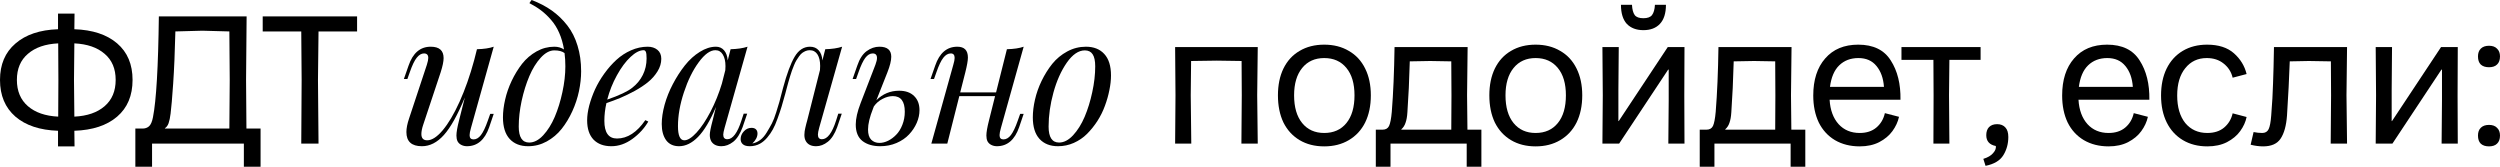
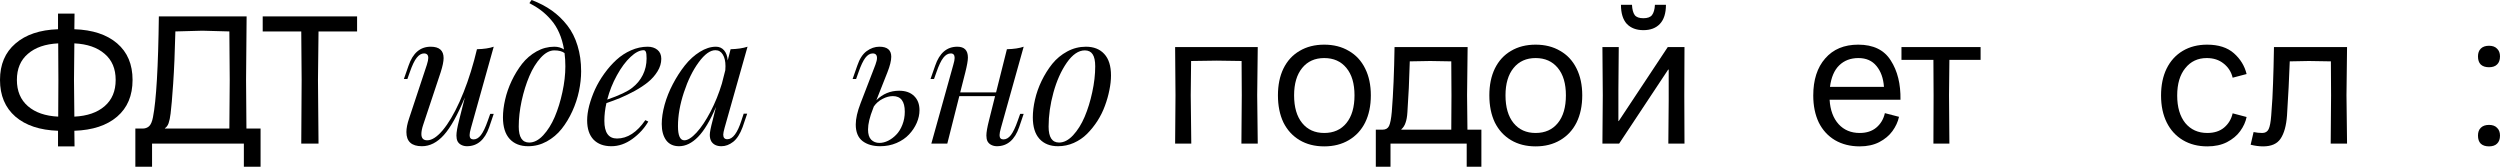
<svg xmlns="http://www.w3.org/2000/svg" viewBox="0 0 367.635 24.522" fill="none">
  <path d="M8.532 19.23C5.868 19.14 3.78 18.447 2.268 17.151C0.756 15.837 0 14.037 0 11.751C0 9.483 0.756 7.701 2.268 6.405C3.78 5.091 5.868 4.389 8.532 4.299V2.004H10.962L10.935 4.299C13.617 4.389 15.714 5.082 17.226 6.378C18.738 7.674 19.494 9.465 19.494 11.751C19.494 14.055 18.738 15.855 17.226 17.151C15.714 18.447 13.617 19.14 10.935 19.23L10.962 21.525H8.532V19.23ZM2.484 11.751C2.484 13.389 3.024 14.676 4.104 15.612C5.184 16.548 6.669 17.061 8.559 17.151L8.586 11.751L8.559 6.378C6.669 6.468 5.184 6.981 4.104 7.917C3.024 8.835 2.484 10.113 2.484 11.751ZM10.935 17.151C12.825 17.061 14.31 16.548 15.39 15.612C16.47 14.676 17.01 13.389 17.01 11.751C17.01 10.113 16.47 8.835 15.39 7.917C14.31 6.981 12.825 6.468 10.935 6.378L10.881 11.751L10.935 17.151Z" fill="black" />
  <path d="M19.904 18.906H20.957C21.335 18.906 21.65 18.798 21.902 18.582C22.172 18.348 22.37 17.898 22.496 17.232C22.982 14.766 23.27 9.825 23.36 2.409H36.266L36.185 11.751L36.239 18.906H38.318V24.522H35.861V21.12H22.361V24.522H19.904V18.906ZM33.728 18.906L33.782 11.751L33.728 4.623L29.759 4.515L25.79 4.623C25.718 7.629 25.61 10.185 25.466 12.291C25.322 14.397 25.196 15.864 25.088 16.692C25.016 17.286 24.917 17.763 24.791 18.123C24.665 18.465 24.485 18.708 24.251 18.852V18.906H33.728Z" fill="black" />
  <path d="M44.357 11.751L44.302 4.623H38.632V2.409H52.511V4.623H46.841L46.76 11.751L46.841 21.12H44.302L44.357 11.751Z" fill="black" />
  <path d="M72.604 16.743L71.932 18.721C71.281 20.575 70.191 21.502 68.662 21.502C68.363 21.502 68.086 21.437 67.831 21.305C67.585 21.182 67.401 21.001 67.278 20.764C67.172 20.536 67.12 20.259 67.12 19.934C67.12 19.459 67.247 18.721 67.502 17.719L68.359 14.331C67.295 16.906 66.267 18.747 65.274 19.854C64.289 20.953 63.213 21.502 62.044 21.502C60.523 21.502 59.763 20.808 59.763 19.419C59.763 18.857 59.895 18.189 60.159 17.416L62.769 9.532C62.91 9.092 62.98 8.754 62.98 8.517C62.98 8.077 62.769 7.857 62.347 7.857C61.978 7.857 61.626 8.064 61.292 8.477C60.959 8.881 60.616 9.593 60.264 10.613L59.908 11.615H59.394L60.08 9.65C60.712 7.796 61.798 6.869 63.336 6.869C64.602 6.869 65.234 7.427 65.234 8.543C65.234 9.035 65.089 9.734 64.799 10.639L62.228 18.365C62.053 18.892 61.965 19.34 61.965 19.709C61.965 20.325 62.25 20.632 62.822 20.632C63.507 20.632 64.267 20.14 65.102 19.156C65.937 18.163 66.764 16.765 67.581 14.963C68.398 13.153 69.115 11.114 69.73 8.846L70.139 7.238C71.167 7.211 71.989 7.088 72.604 6.869L69.255 18.826C69.123 19.283 69.057 19.635 69.057 19.881C69.057 20.294 69.251 20.5 69.638 20.5C70.033 20.5 70.394 20.29 70.719 19.868C71.053 19.437 71.391 18.729 71.734 17.745L72.09 16.743H72.604Z" fill="black" />
  <path d="M77.852 0.461L78.168 0C79.275 0.413 80.264 0.927 81.134 1.542C82.004 2.158 82.769 2.892 83.428 3.744C84.087 4.588 84.588 5.581 84.931 6.724C85.283 7.857 85.458 9.11 85.458 10.481C85.458 11.413 85.353 12.384 85.142 13.395C84.931 14.396 84.606 15.381 84.167 16.348C83.727 17.314 83.204 18.18 82.598 18.945C81.991 19.709 81.257 20.329 80.396 20.804C79.543 21.27 78.634 21.502 77.667 21.502C76.516 21.502 75.61 21.146 74.951 20.435C74.292 19.714 73.962 18.655 73.962 17.257C73.962 16.449 74.068 15.583 74.279 14.66C74.49 13.729 74.81 12.806 75.241 11.892C75.681 10.969 76.191 10.134 76.771 9.387C77.359 8.64 78.067 8.033 78.893 7.567C79.719 7.102 80.594 6.869 81.517 6.869C82.061 6.869 82.536 7.005 82.94 7.277C82.791 6.381 82.554 5.563 82.228 4.825C81.903 4.087 81.503 3.45 81.029 2.914C80.563 2.377 80.075 1.916 79.565 1.529C79.056 1.143 78.484 0.787 77.852 0.461ZM77.825 20.962C78.528 20.962 79.214 20.606 79.882 19.894C80.55 19.173 81.117 18.268 81.583 17.178C82.048 16.08 82.422 14.871 82.703 13.553C82.993 12.226 83.138 10.96 83.138 9.756C83.138 9.062 83.099 8.411 83.019 7.805C82.677 7.541 82.176 7.409 81.517 7.409C80.84 7.409 80.172 7.77 79.513 8.49C78.862 9.202 78.304 10.107 77.838 11.206C77.373 12.305 76.995 13.518 76.705 14.845C76.423 16.163 76.283 17.42 76.283 18.615C76.283 20.18 76.797 20.962 77.825 20.962Z" fill="black" />
  <path d="M94.898 17.666L95.334 17.877C94.753 18.87 93.971 19.723 92.987 20.435C92.002 21.146 90.974 21.502 89.902 21.502C88.786 21.502 87.911 21.177 87.278 20.527C86.654 19.868 86.342 18.923 86.342 17.692C86.342 17.042 86.443 16.321 86.646 15.53C86.856 14.739 87.142 13.944 87.502 13.144C87.872 12.344 88.329 11.566 88.874 10.811C89.418 10.055 90.007 9.387 90.64 8.807C91.282 8.218 92.002 7.748 92.802 7.396C93.602 7.044 94.415 6.869 95.241 6.869C95.821 6.869 96.3 7.022 96.678 7.33C97.056 7.638 97.245 8.077 97.245 8.648C97.245 9.281 97.061 9.896 96.691 10.494C96.322 11.092 95.861 11.615 95.307 12.063C94.762 12.511 94.107 12.946 93.343 13.368C92.578 13.781 91.871 14.124 91.22 14.396C90.579 14.66 89.898 14.915 89.177 15.161C88.975 16.04 88.874 16.91 88.874 17.771C88.874 19.503 89.493 20.369 90.732 20.369C92.271 20.369 93.659 19.468 94.898 17.666ZM94.648 7.383C94.068 7.383 93.422 7.717 92.71 8.385C92.007 9.044 91.343 9.94 90.719 11.074C90.095 12.199 89.621 13.39 89.295 14.647C91.08 14.023 92.306 13.443 92.974 12.907C93.642 12.388 94.16 11.76 94.529 11.021C94.898 10.283 95.083 9.475 95.083 8.596C95.083 8.112 95.048 7.791 94.978 7.633C94.907 7.466 94.797 7.383 94.648 7.383Z" fill="black" />
  <path d="M109.876 16.717L109.203 18.694C108.834 19.696 108.372 20.417 107.819 20.856C107.265 21.287 106.69 21.502 106.092 21.502C105.397 21.502 104.901 21.265 104.602 20.791C104.453 20.527 104.378 20.21 104.378 19.841C104.378 19.455 104.519 18.738 104.8 17.692L105.288 15.728C104.426 17.75 103.547 19.217 102.651 20.131C101.755 21.045 100.823 21.502 99.856 21.502C99.03 21.502 98.397 21.208 97.957 20.619C97.527 20.021 97.312 19.226 97.312 18.233C97.312 17.38 97.452 16.436 97.734 15.398C98.023 14.361 98.428 13.351 98.946 12.366C99.465 11.373 100.049 10.463 100.7 9.637C101.359 8.802 102.093 8.134 102.901 7.633C103.71 7.124 104.505 6.869 105.288 6.869C105.771 6.869 106.167 7.044 106.474 7.396C106.782 7.748 106.962 8.244 107.015 8.886L107.437 7.238C108.438 7.211 109.269 7.088 109.928 6.869L106.553 18.8C106.421 19.274 106.356 19.608 106.356 19.802C106.356 20.25 106.558 20.474 106.962 20.474C107.753 20.474 108.443 19.556 109.032 17.719L109.361 16.717H109.876ZM106.158 12.287L106.659 10.323C106.676 10.041 106.685 9.844 106.685 9.729C106.685 9.009 106.553 8.437 106.29 8.016C106.035 7.594 105.67 7.383 105.195 7.383C104.431 7.383 103.613 7.976 102.743 9.163C101.873 10.349 101.148 11.826 100.568 13.592C99.988 15.35 99.698 17.002 99.698 18.549C99.698 19.938 100.01 20.632 100.634 20.632C101.135 20.632 101.733 20.254 102.427 19.499C103.121 18.743 103.807 17.719 104.483 16.427C105.16 15.126 105.718 13.746 106.158 12.287Z" fill="black" />
-   <path d="M123.271 16.717H123.785L123.112 18.694C122.752 19.687 122.295 20.404 121.741 20.843C121.188 21.283 120.612 21.502 120.014 21.502C119.311 21.502 118.814 21.265 118.525 20.791C118.366 20.536 118.287 20.219 118.287 19.841C118.287 19.683 118.3 19.503 118.327 19.301C118.362 19.099 118.393 18.94 118.419 18.826C118.445 18.712 118.494 18.51 118.564 18.22C118.643 17.93 118.692 17.754 118.709 17.692L120.581 10.296C120.599 10.165 120.607 9.967 120.607 9.703C120.607 8.982 120.476 8.416 120.212 8.002C119.948 7.589 119.566 7.383 119.065 7.383C118.863 7.383 118.665 7.422 118.472 7.501C118.287 7.581 118.116 7.677 117.958 7.791C117.808 7.906 117.659 8.068 117.509 8.279C117.36 8.481 117.228 8.679 117.114 8.873C117 9.057 116.881 9.303 116.758 9.611C116.635 9.91 116.534 10.169 116.455 10.389C116.376 10.608 116.283 10.894 116.178 11.246C116.072 11.597 115.989 11.883 115.927 12.103C115.875 12.313 115.795 12.604 115.69 12.973C115.593 13.333 115.523 13.601 115.479 13.777C115.251 14.594 115.066 15.24 114.925 15.715C114.785 16.181 114.591 16.752 114.345 17.429C114.108 18.097 113.875 18.633 113.647 19.037C113.427 19.441 113.155 19.837 112.829 20.224C112.504 20.61 112.152 20.909 111.774 21.12C111.318 21.375 110.812 21.502 110.258 21.502C109.81 21.502 109.476 21.41 109.256 21.226C109.028 21.041 108.914 20.782 108.914 20.448C108.914 20.026 109.072 19.648 109.388 19.314C109.696 18.971 110.069 18.8 110.509 18.8C110.799 18.8 111.019 18.875 111.168 19.024C111.318 19.173 111.392 19.375 111.392 19.63C111.392 20.131 111.142 20.619 110.641 21.094H110.667C111.071 21.015 111.449 20.843 111.801 20.58C112.152 20.316 112.473 19.942 112.763 19.459C113.062 18.967 113.313 18.527 113.515 18.141C113.717 17.754 113.928 17.209 114.147 16.506C114.367 15.794 114.521 15.289 114.609 14.99C114.697 14.682 114.829 14.181 115.004 13.487C115.075 13.232 115.123 13.047 115.15 12.933C115.712 10.841 116.283 9.308 116.863 8.332C117.443 7.356 118.195 6.869 119.118 6.869C119.654 6.869 120.08 7.049 120.397 7.409C120.713 7.761 120.893 8.253 120.937 8.886L121.359 7.238C122.352 7.211 123.178 7.088 123.837 6.869L120.462 18.8C120.34 19.239 120.278 19.573 120.278 19.802C120.278 20.25 120.476 20.474 120.871 20.474C121.671 20.474 122.365 19.556 122.954 17.719L123.271 16.717Z" fill="black" />
  <path d="M130.496 10.639L128.874 14.739C129.806 13.808 130.922 13.342 132.223 13.342C133.163 13.342 133.897 13.601 134.424 14.12C134.952 14.629 135.215 15.324 135.215 16.203C135.215 16.827 135.079 17.451 134.807 18.075C134.534 18.699 134.156 19.266 133.673 19.775C133.198 20.285 132.587 20.703 131.84 21.028C131.102 21.344 130.302 21.502 129.441 21.502C128.369 21.502 127.499 21.248 126.831 20.738C126.171 20.219 125.842 19.411 125.842 18.312C125.842 17.451 126.079 16.405 126.554 15.174L128.729 9.532C128.887 9.11 128.966 8.776 128.966 8.53C128.966 8.082 128.755 7.857 128.334 7.857C127.938 7.857 127.573 8.077 127.239 8.517C126.914 8.956 126.585 9.655 126.251 10.613L125.895 11.615H125.38L126.066 9.65C126.4 8.657 126.861 7.945 127.45 7.515C128.039 7.084 128.663 6.869 129.322 6.869C130.483 6.869 131.063 7.361 131.063 8.345C131.063 8.916 130.874 9.681 130.496 10.639ZM128.505 15.649L128.386 15.965C127.894 17.196 127.648 18.224 127.648 19.05C127.648 19.727 127.802 20.224 128.11 20.54C128.426 20.856 128.83 21.015 129.322 21.015C129.744 21.015 130.17 20.909 130.601 20.698C131.041 20.479 131.441 20.18 131.801 19.802C132.17 19.424 132.469 18.94 132.697 18.352C132.935 17.754 133.053 17.112 133.053 16.427C133.053 14.897 132.469 14.133 131.3 14.133C130.808 14.133 130.302 14.269 129.784 14.541C129.265 14.805 128.839 15.174 128.505 15.649Z" fill="black" />
  <path d="M150.021 16.743H150.535L149.863 18.721C149.213 20.575 148.123 21.502 146.593 21.502C146.295 21.502 146.018 21.437 145.763 21.305C145.517 21.182 145.332 21.001 145.209 20.764C145.104 20.536 145.051 20.259 145.051 19.934C145.051 19.459 145.178 18.721 145.433 17.719L146.33 14.133H141.07L139.303 21.12H136.956L140.186 9.532C140.318 9.092 140.384 8.754 140.384 8.517C140.384 8.077 140.195 7.857 139.817 7.857C139.413 7.857 139.044 8.073 138.71 8.503C138.384 8.925 138.051 9.628 137.708 10.613L137.352 11.615H136.838L137.523 9.65C138.156 7.796 139.241 6.869 140.779 6.869C141.817 6.869 142.335 7.4 142.335 8.464C142.335 8.895 142.208 9.62 141.953 10.639L141.201 13.592H146.475L148.07 7.238C149.098 7.211 149.92 7.088 150.535 6.869L147.187 18.826C147.055 19.283 146.989 19.635 146.989 19.881C146.989 20.294 147.178 20.5 147.556 20.5C147.96 20.5 148.325 20.29 148.65 19.868C148.984 19.437 149.322 18.729 149.665 17.745L150.021 16.743Z" fill="black" />
  <path d="M151.881 17.257C151.881 16.449 151.986 15.583 152.197 14.66C152.408 13.729 152.733 12.806 153.173 11.892C153.621 10.969 154.144 10.134 154.741 9.387C155.348 8.64 156.082 8.033 156.943 7.567C157.804 7.102 158.719 6.869 159.685 6.869C160.837 6.869 161.738 7.225 162.388 7.937C163.047 8.648 163.377 9.703 163.377 11.101C163.377 11.769 163.298 12.485 163.139 13.25C162.99 14.014 162.77 14.788 162.48 15.57C162.199 16.343 161.83 17.086 161.373 17.798C160.916 18.501 160.41 19.129 159.857 19.683C159.303 20.237 158.653 20.681 157.906 21.015C157.167 21.34 156.394 21.502 155.585 21.502C154.434 21.502 153.528 21.146 152.869 20.435C152.21 19.714 151.881 18.655 151.881 17.257ZM159.527 7.409C158.604 7.409 157.721 8.011 156.877 9.215C156.042 10.419 155.387 11.883 154.913 13.605C154.438 15.328 154.201 16.998 154.201 18.615C154.201 20.18 154.715 20.962 155.743 20.962C156.447 20.962 157.132 20.606 157.8 19.894C158.468 19.173 159.035 18.268 159.501 17.178C159.966 16.08 160.34 14.871 160.621 13.553C160.911 12.226 161.056 10.96 161.056 9.756C161.056 8.947 160.929 8.354 160.674 7.976C160.428 7.598 160.046 7.409 159.527 7.409Z" fill="black" />
  <path d="M182.608 14.019L182.581 8.97L178.936 8.916L175.156 8.97L175.102 14.019L175.183 21.12H172.807L172.861 14.019L172.807 6.918H184.957L184.876 14.019L184.957 21.12H182.554L182.608 14.019Z" fill="black" />
  <path d="M194.73 21.525C193.344 21.525 192.138 21.219 191.112 20.607C190.086 19.995 189.294 19.131 188.736 18.015C188.196 16.881 187.926 15.549 187.926 14.019C187.926 12.507 188.196 11.193 188.736 10.077C189.294 8.943 190.086 8.079 191.112 7.485C192.138 6.873 193.344 6.567 194.73 6.567C196.116 6.567 197.322 6.873 198.348 7.485C199.392 8.079 200.193 8.943 200.751 10.077C201.309 11.193 201.588 12.507 201.588 14.019C201.588 15.549 201.309 16.881 200.751 18.015C200.193 19.131 199.392 19.995 198.348 20.607C197.322 21.219 196.116 21.525 194.73 21.525ZM190.302 14.019C190.302 15.765 190.698 17.124 191.49 18.096C192.282 19.068 193.362 19.554 194.73 19.554C196.116 19.554 197.205 19.068 197.997 18.096C198.789 17.124 199.185 15.765 199.185 14.019C199.185 12.291 198.789 10.95 197.997 9.996C197.205 9.024 196.116 8.538 194.73 8.538C193.362 8.538 192.282 9.024 191.49 9.996C190.698 10.968 190.302 12.309 190.302 14.019Z" fill="black" />
  <path d="M202.319 19.068H203.318C203.769 19.068 204.083 18.888 204.263 18.528C204.443 18.15 204.579 17.457 204.669 16.449C204.884 13.749 205.019 10.572 205.073 6.918H215.82L215.739 14.019L215.793 19.068H217.844V24.522H215.684V21.12H204.479V24.522H202.319V19.068ZM213.417 19.068L213.444 14.019L213.417 9.024L210.311 8.97L207.314 9.024C207.242 11.742 207.125 14.235 206.964 16.503C206.928 17.133 206.837 17.646 206.693 18.042C206.567 18.438 206.36 18.762 206.072 19.014V19.068H213.417Z" fill="black" />
  <path d="M225.818 21.525C224.432 21.525 223.226 21.219 222.2 20.607C221.174 19.995 220.382 19.131 219.824 18.015C219.284 16.881 219.014 15.549 219.014 14.019C219.014 12.507 219.284 11.193 219.824 10.077C220.382 8.943 221.174 8.079 222.2 7.485C223.226 6.873 224.432 6.567 225.818 6.567C227.204 6.567 228.41 6.873 229.436 7.485C230.48 8.079 231.281 8.943 231.839 10.077C232.397 11.193 232.676 12.507 232.676 14.019C232.676 15.549 232.397 16.881 231.839 18.015C231.281 19.131 230.48 19.995 229.436 20.607C228.41 21.219 227.204 21.525 225.818 21.525ZM221.39 14.019C221.39 15.765 221.786 17.124 222.578 18.096C223.37 19.068 224.45 19.554 225.818 19.554C227.204 19.554 228.293 19.068 229.085 18.096C229.877 17.124 230.273 15.765 230.273 14.019C230.273 12.291 229.877 10.95 229.085 9.996C228.293 9.024 227.204 8.538 225.818 8.538C224.45 8.538 223.37 9.024 222.578 9.996C221.786 10.968 221.39 12.309 221.39 14.019Z" fill="black" />
  <path d="M235.696 14.019L235.642 6.918H238.045L237.991 13.236V17.799H238.045L245.254 6.918H247.711L247.684 14.019L247.711 21.12H245.335L245.389 14.802V10.239H245.308L238.099 21.12H235.642L235.696 14.019ZM241.663 4.434C240.637 4.434 239.827 4.128 239.233 3.516C238.657 2.886 238.369 1.95 238.369 0.708H239.989C240.025 1.392 240.16 1.896 240.394 2.22C240.628 2.526 241.051 2.679 241.663 2.679C242.275 2.679 242.698 2.526 242.932 2.22C243.184 1.896 243.328 1.392 243.364 0.708H244.984C244.984 1.95 244.687 2.886 244.093 3.516C243.517 4.128 242.707 4.434 241.663 4.434Z" fill="black" />
-   <path d="M249.952 19.068H250.952C251.402 19.068 251.717 18.888 251.897 18.528C252.076 18.15 252.211 17.457 252.301 16.449C252.519 13.749 252.654 10.572 252.706 6.918H263.453L263.373 14.019L263.425 19.068H265.477V24.522H263.318V21.12H252.114V24.522H249.952V19.068ZM261.051 19.068L261.076 14.019L261.051 9.024L257.945 8.97L254.948 9.024C254.876 11.742 254.758 14.235 254.598 16.503C254.561 17.133 254.471 17.646 254.328 18.042C254.201 18.438 253.993 18.762 253.706 19.014V19.068H261.051Z" fill="black" />
  <path d="M273.48 21.525C272.093 21.525 270.878 21.219 269.833 20.607C268.809 19.995 268.017 19.131 267.459 18.015C266.919 16.881 266.647 15.558 266.647 14.046C266.647 11.742 267.234 9.924 268.404 8.592C269.574 7.242 271.193 6.567 273.262 6.567C275.477 6.567 277.071 7.341 278.043 8.889C279.033 10.419 279.51 12.345 279.473 14.667H269.051C269.141 16.179 269.581 17.376 270.373 18.258C271.166 19.122 272.2 19.554 273.48 19.554C274.47 19.554 275.279 19.293 275.909 18.771C276.556 18.231 276.981 17.52 277.179 16.638L279.258 17.178C279.096 17.916 278.771 18.618 278.286 19.284C277.816 19.932 277.169 20.472 276.341 20.904C275.532 21.318 274.577 21.525 273.48 21.525ZM277.044 12.777C276.954 11.499 276.584 10.473 275.937 9.699C275.307 8.925 274.425 8.538 273.29 8.538C272.138 8.538 271.193 8.898 270.456 9.618C269.736 10.32 269.286 11.373 269.106 12.777H277.044Z" fill="black" />
  <path d="M284.341 14.019L284.316 8.808H279.618V6.918H291.254V8.808H286.666L286.611 14.019L286.666 21.12H284.316L284.341 14.019Z" fill="black" />
-   <path d="M291.657 23.361C292.306 23.163 292.784 22.884 293.089 22.524C293.414 22.164 293.549 21.813 293.494 21.471C292.559 21.291 292.089 20.76 292.089 19.878C292.089 19.374 292.224 18.978 292.494 18.69C292.784 18.402 293.179 18.258 293.684 18.258C294.206 18.258 294.611 18.42 294.898 18.744C295.186 19.05 295.331 19.518 295.331 20.148C295.331 21.138 295.086 22.029 294.601 22.821C294.116 23.613 293.241 24.135 291.982 24.387L291.657 23.361Z" fill="black" />
-   <path d="M310.078 21.525C308.694 21.525 307.477 21.219 306.435 20.607C305.407 19.995 304.615 19.131 304.058 18.015C303.518 16.881 303.248 15.558 303.248 14.046C303.248 11.742 303.833 9.924 305.003 8.592C306.172 7.242 307.794 6.567 309.863 6.567C312.078 6.567 313.67 7.341 314.642 8.889C315.632 10.419 316.109 12.345 316.074 14.667H305.65C305.74 16.179 306.182 17.376 306.974 18.258C307.767 19.122 308.801 19.554 310.078 19.554C311.068 19.554 311.878 19.293 312.51 18.771C313.157 18.231 313.58 17.52 313.777 16.638L315.857 17.178C315.694 17.916 315.372 18.618 314.884 19.284C314.417 19.932 313.77 20.472 312.94 20.904C312.13 21.318 311.178 21.525 310.078 21.525ZM313.642 12.777C313.552 11.499 313.185 10.473 312.535 9.699C311.905 8.925 311.023 8.538 309.891 8.538C308.739 8.538 307.794 8.898 307.054 9.618C306.335 10.32 305.885 11.373 305.705 12.777H313.642Z" fill="black" />
  <path d="M324.594 21.525C323.227 21.525 322.03 21.219 321.003 20.607C319.978 19.995 319.186 19.131 318.628 18.015C318.068 16.881 317.791 15.558 317.791 14.046C317.791 12.534 318.061 11.22 318.601 10.104C319.158 8.97 319.95 8.097 320.975 7.485C322.002 6.873 323.199 6.567 324.566 6.567C326.241 6.567 327.555 6.99 328.51 7.836C329.462 8.682 330.085 9.699 330.372 10.887L328.32 11.427C328.123 10.581 327.68 9.888 326.998 9.348C326.331 8.808 325.504 8.538 324.514 8.538C323.199 8.538 322.147 9.033 321.355 10.023C320.563 10.995 320.165 12.336 320.165 14.046C320.165 15.756 320.563 17.106 321.355 18.096C322.165 19.068 323.244 19.554 324.594 19.554C325.601 19.554 326.421 19.293 327.051 18.771C327.698 18.231 328.123 17.529 328.32 16.665L330.372 17.205C330.227 17.925 329.912 18.618 329.427 19.284C328.96 19.932 328.31 20.472 327.483 20.904C326.673 21.318 325.711 21.525 324.594 21.525Z" fill="black" />
  <path d="M332.804 21.525C332.209 21.525 331.597 21.444 330.967 21.282L331.399 19.419C331.832 19.509 332.254 19.554 332.669 19.554C333.119 19.554 333.434 19.365 333.614 18.987C333.794 18.609 333.918 17.943 333.991 16.989C334.136 15.189 334.226 13.605 334.261 12.237C334.316 10.851 334.361 9.078 334.396 6.918H345.143L345.06 14.019L345.143 21.12H342.738L342.793 14.019L342.766 9.024L339.527 8.97L336.718 9.024C336.7 9.744 336.645 11.004 336.555 12.804C336.465 14.586 336.385 15.981 336.313 16.989C336.205 18.483 335.89 19.617 335.368 20.391C334.863 21.147 334.008 21.525 332.804 21.525Z" fill="black" />
-   <path d="M349.409 14.019L349.356 6.918H351.758L351.705 13.236V17.799H351.758L358.968 6.918H361.425L361.397 14.019L361.425 21.12H359.048L359.103 14.802V10.239H359.021L351.813 21.12H349.356L349.409 14.019Z" fill="black" />
  <path d="M366.016 21.525C365.494 21.525 365.089 21.39 364.801 21.12C364.531 20.85 364.397 20.454 364.397 19.932C364.397 19.446 364.531 19.068 364.801 18.798C365.089 18.51 365.494 18.366 366.016 18.366C366.538 18.366 366.933 18.51 367.203 18.798C367.491 19.068 367.635 19.446 367.635 19.932C367.635 20.454 367.491 20.85 367.203 21.12C366.933 21.39 366.538 21.525 366.016 21.525ZM366.016 9.888C365.494 9.888 365.089 9.753 364.801 9.483C364.531 9.213 364.397 8.817 364.397 8.295C364.397 7.809 364.531 7.431 364.801 7.161C365.089 6.873 365.494 6.729 366.016 6.729C366.538 6.729 366.933 6.873 367.203 7.161C367.491 7.431 367.635 7.809 367.635 8.295C367.635 8.817 367.491 9.213 367.203 9.483C366.933 9.753 366.538 9.888 366.016 9.888Z" fill="black" />
</svg>